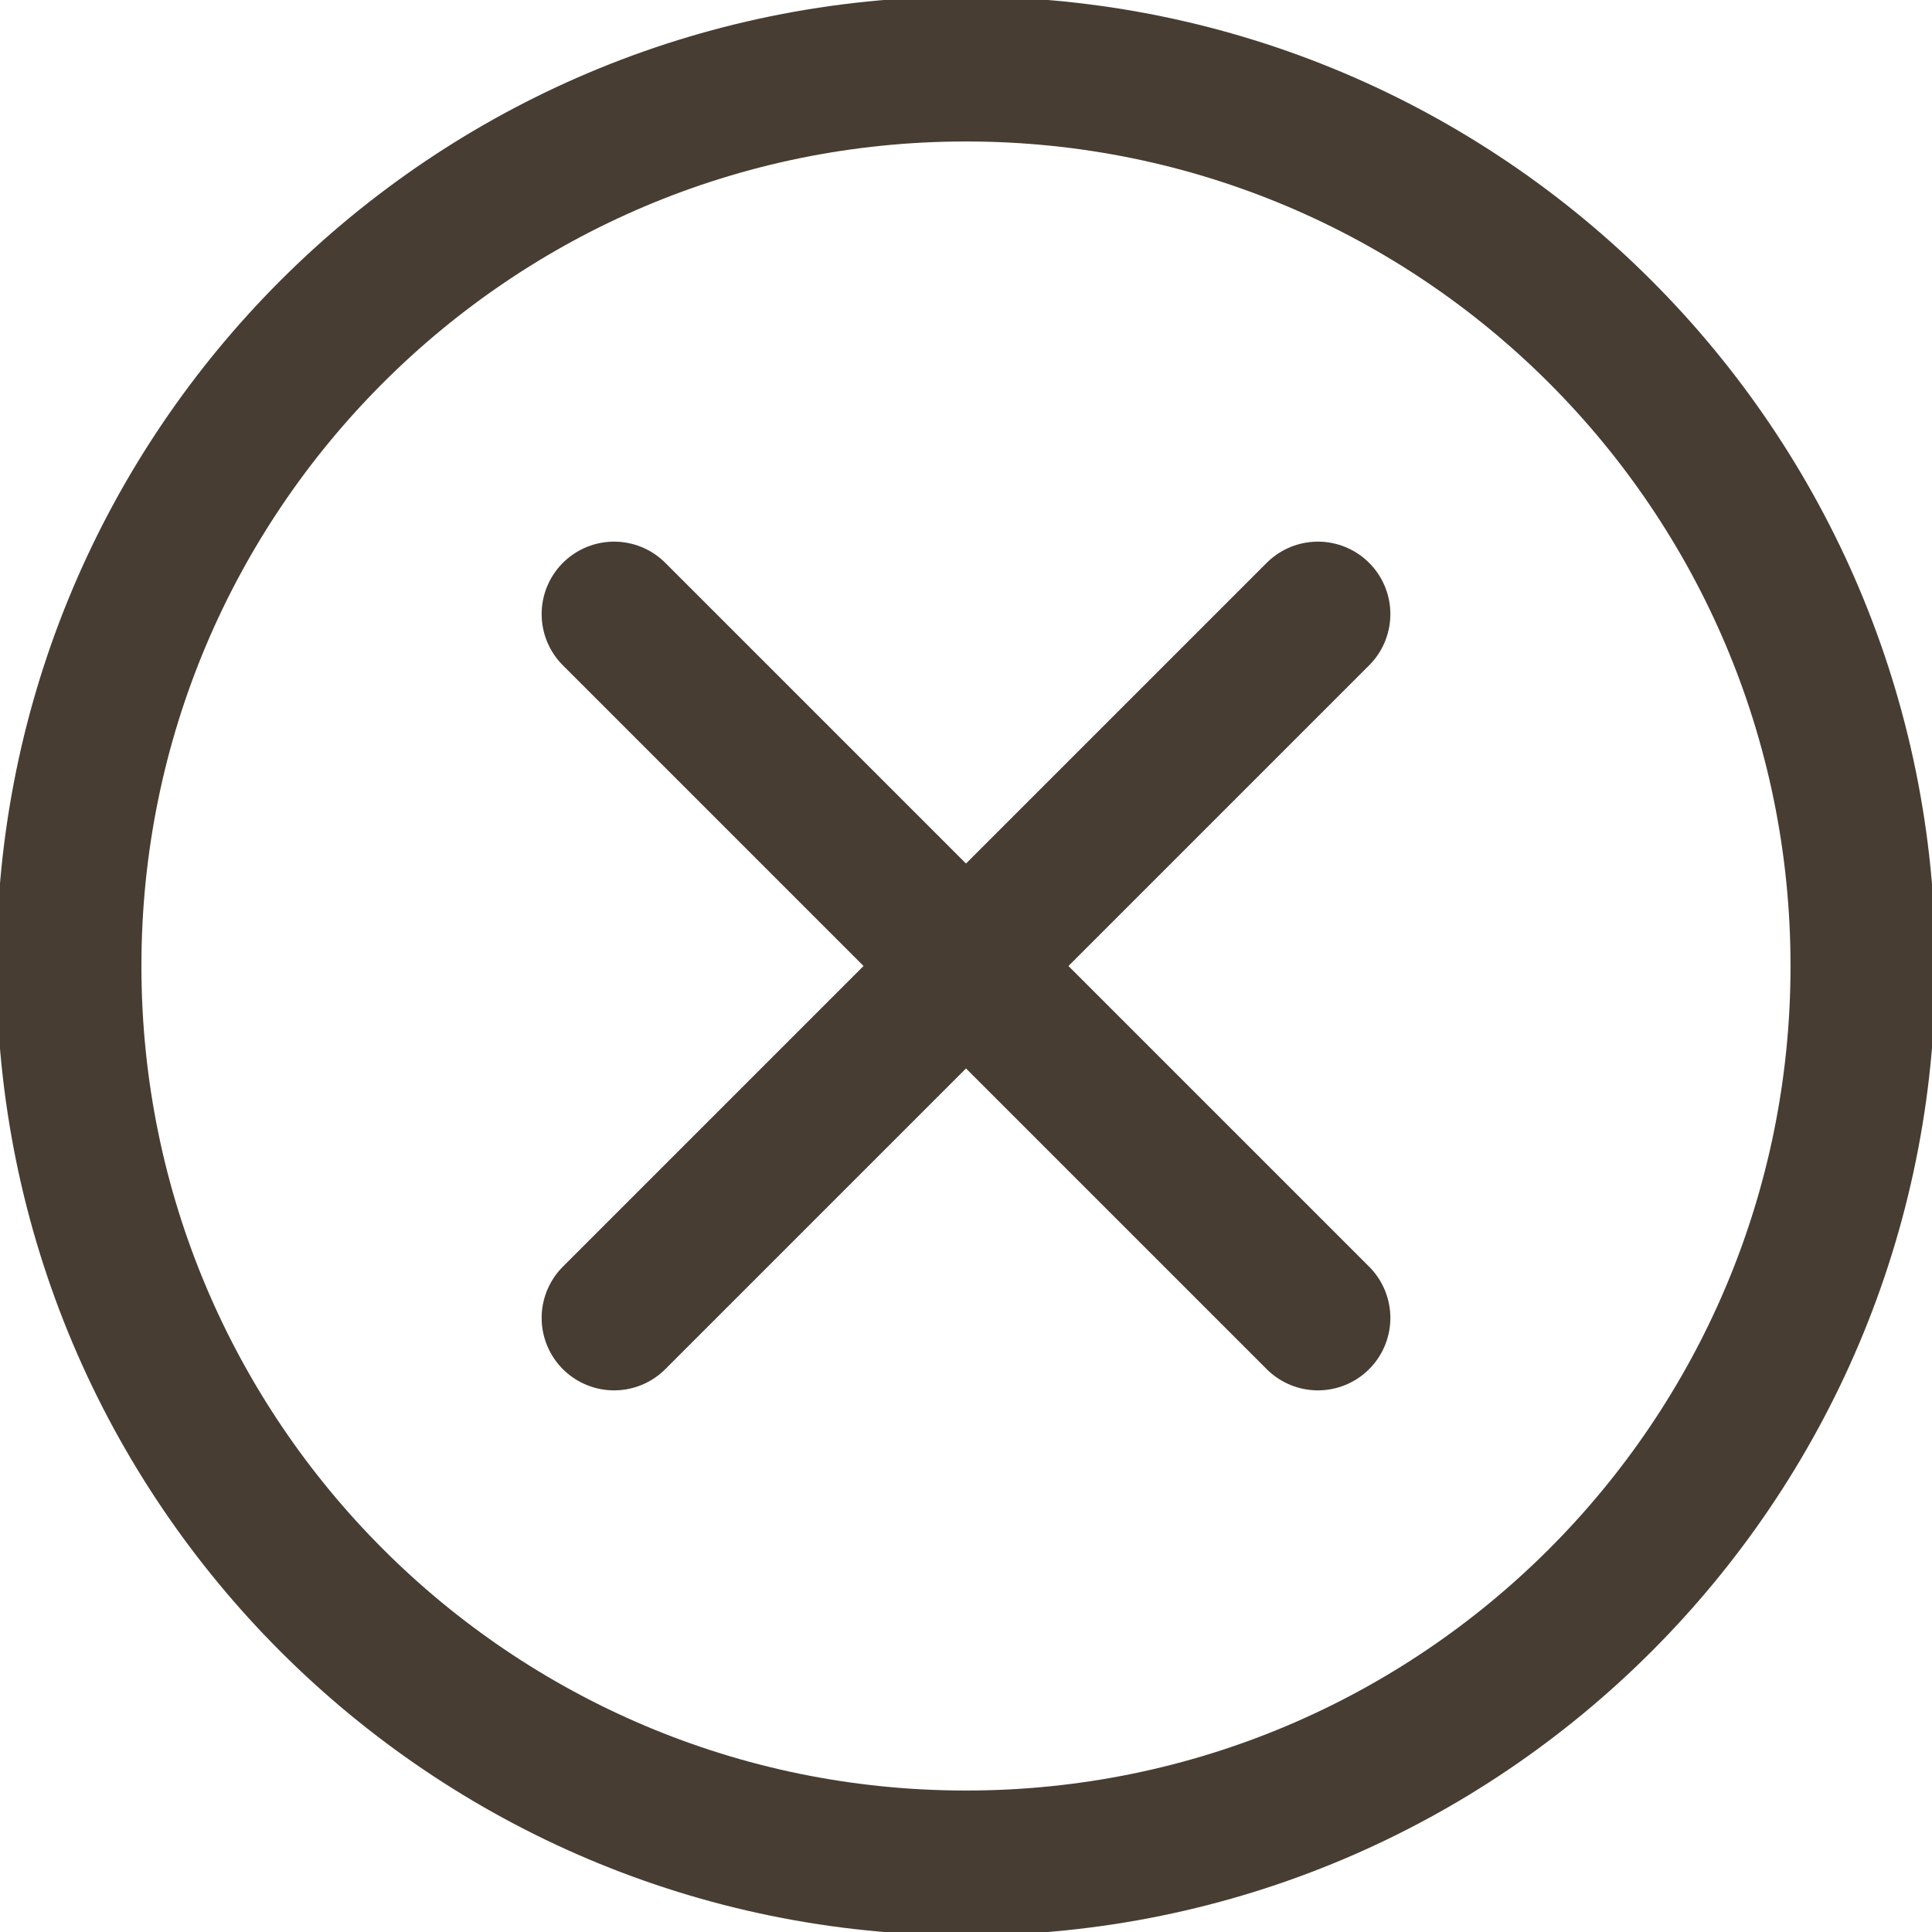
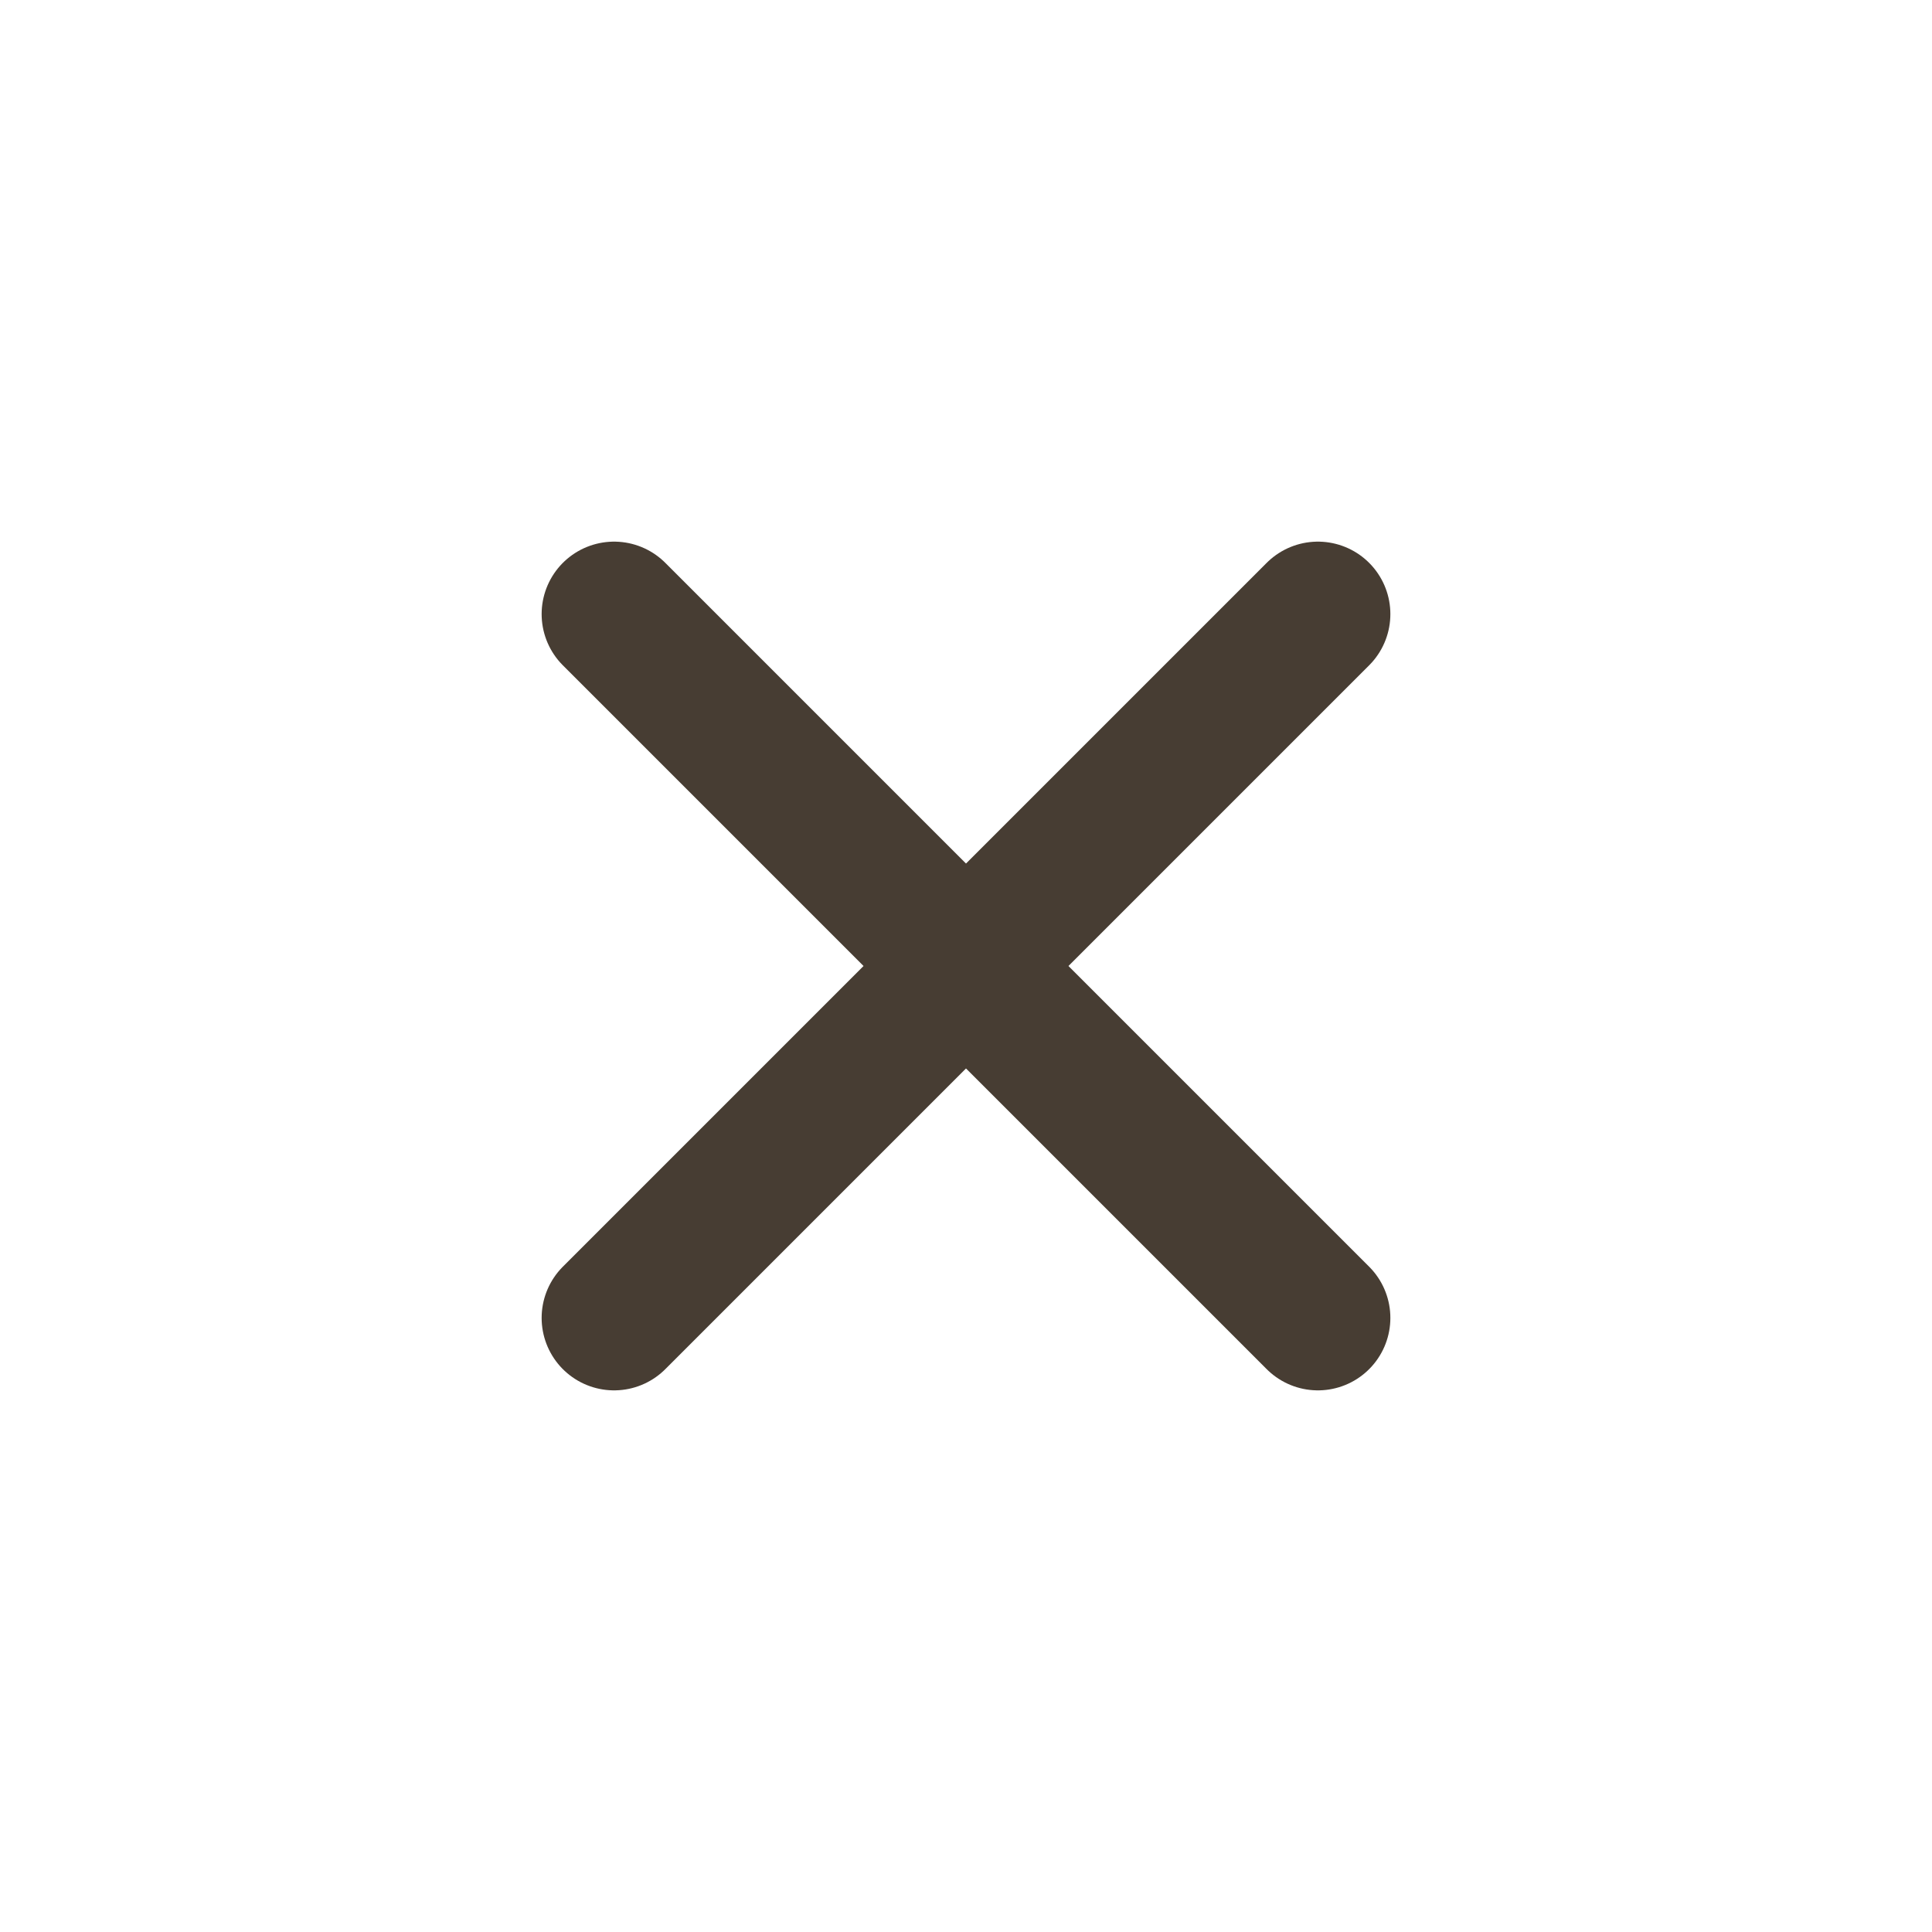
<svg xmlns="http://www.w3.org/2000/svg" width="40" height="40" viewBox="0 0 40 40" fill="none">
  <g clip-path="url(#clip0_1270_7277)">
    <path d="M27.286 12.714L12.714 27.286M12.714 12.714L27.286 27.286" stroke="#473D33" stroke-width="3" stroke-linecap="round" />
-     <path d="M20 38.571C30.257 38.571 38.571 30.257 38.571 20C38.571 9.743 30.257 1.429 20 1.429C9.743 1.429 1.428 9.743 1.428 20C1.428 30.257 9.743 38.571 20 38.571Z" stroke="#473D33" stroke-width="3" stroke-linecap="round" stroke-linejoin="round" />
  </g>
  <defs>
    <clipPath id="clip0_1270_7277">
      <rect width="40" height="40" fill="white" />
    </clipPath>
  </defs>
</svg>